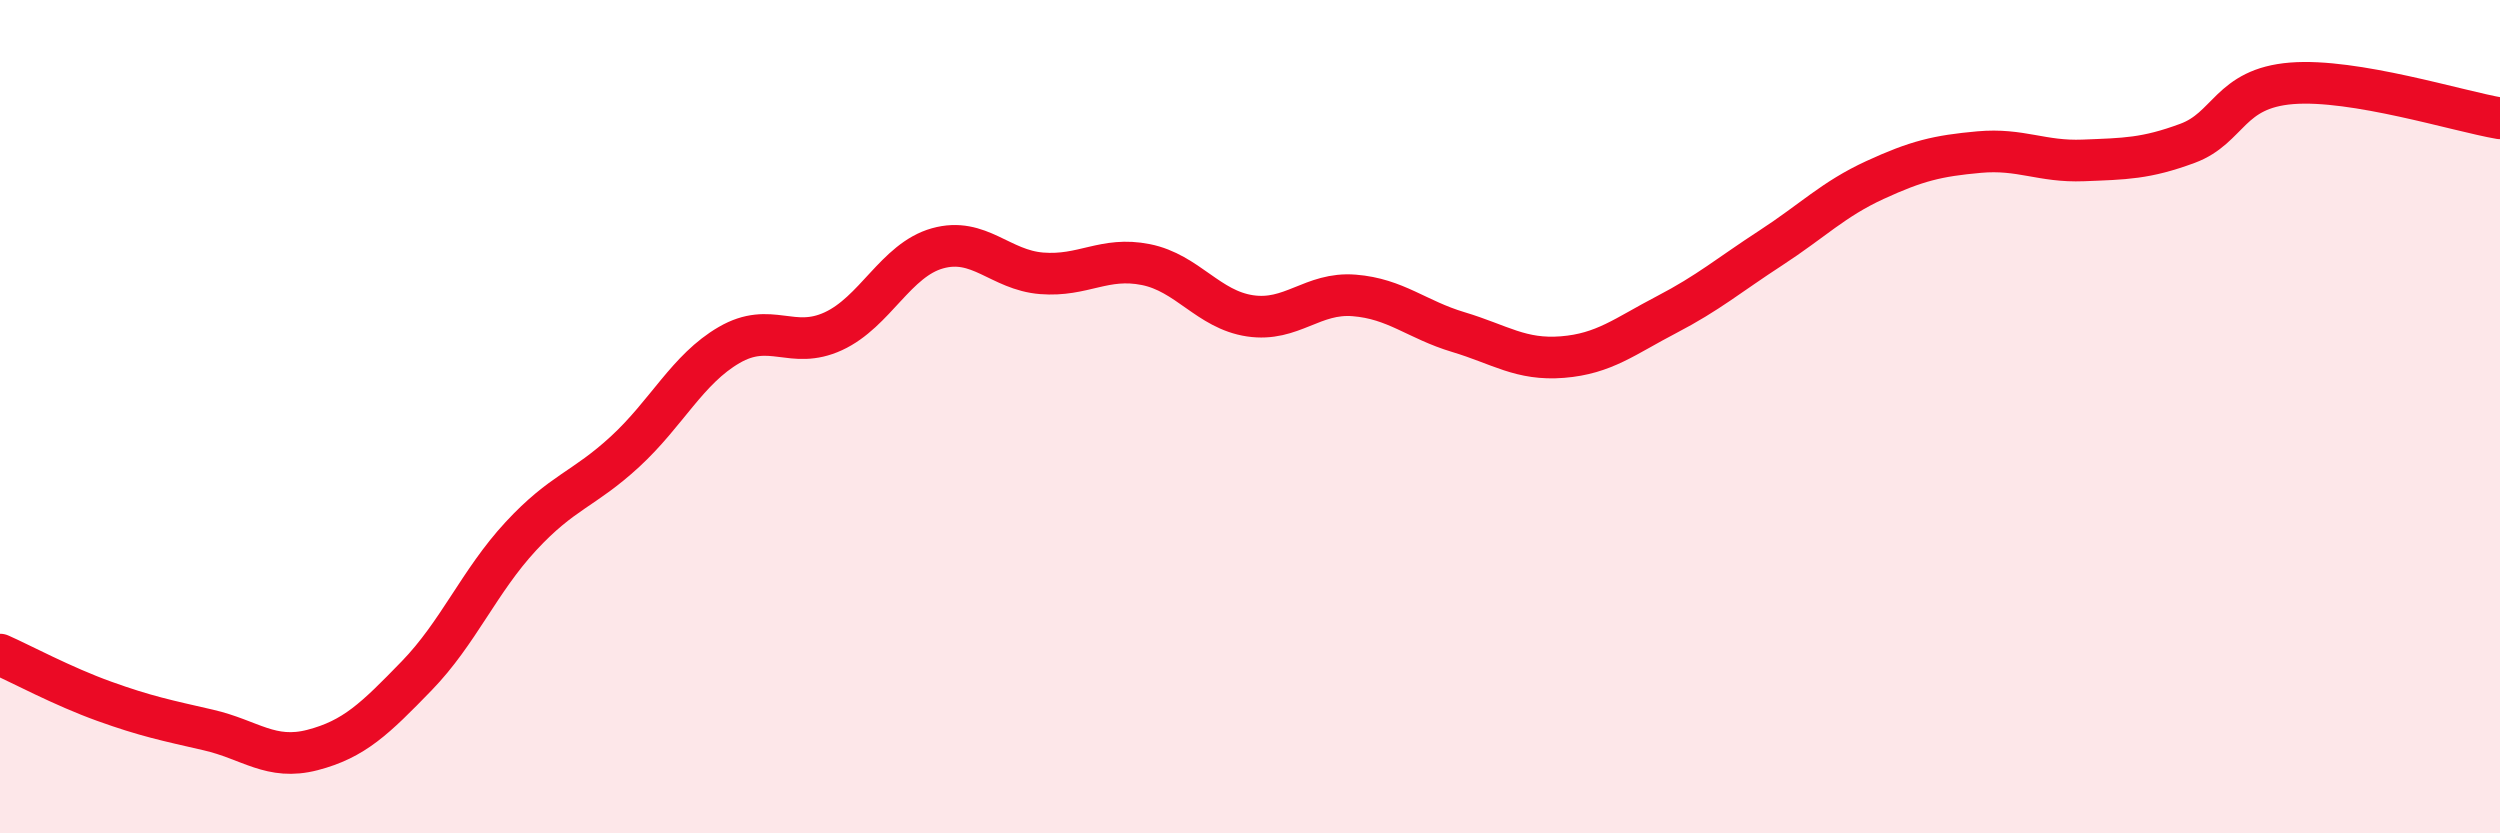
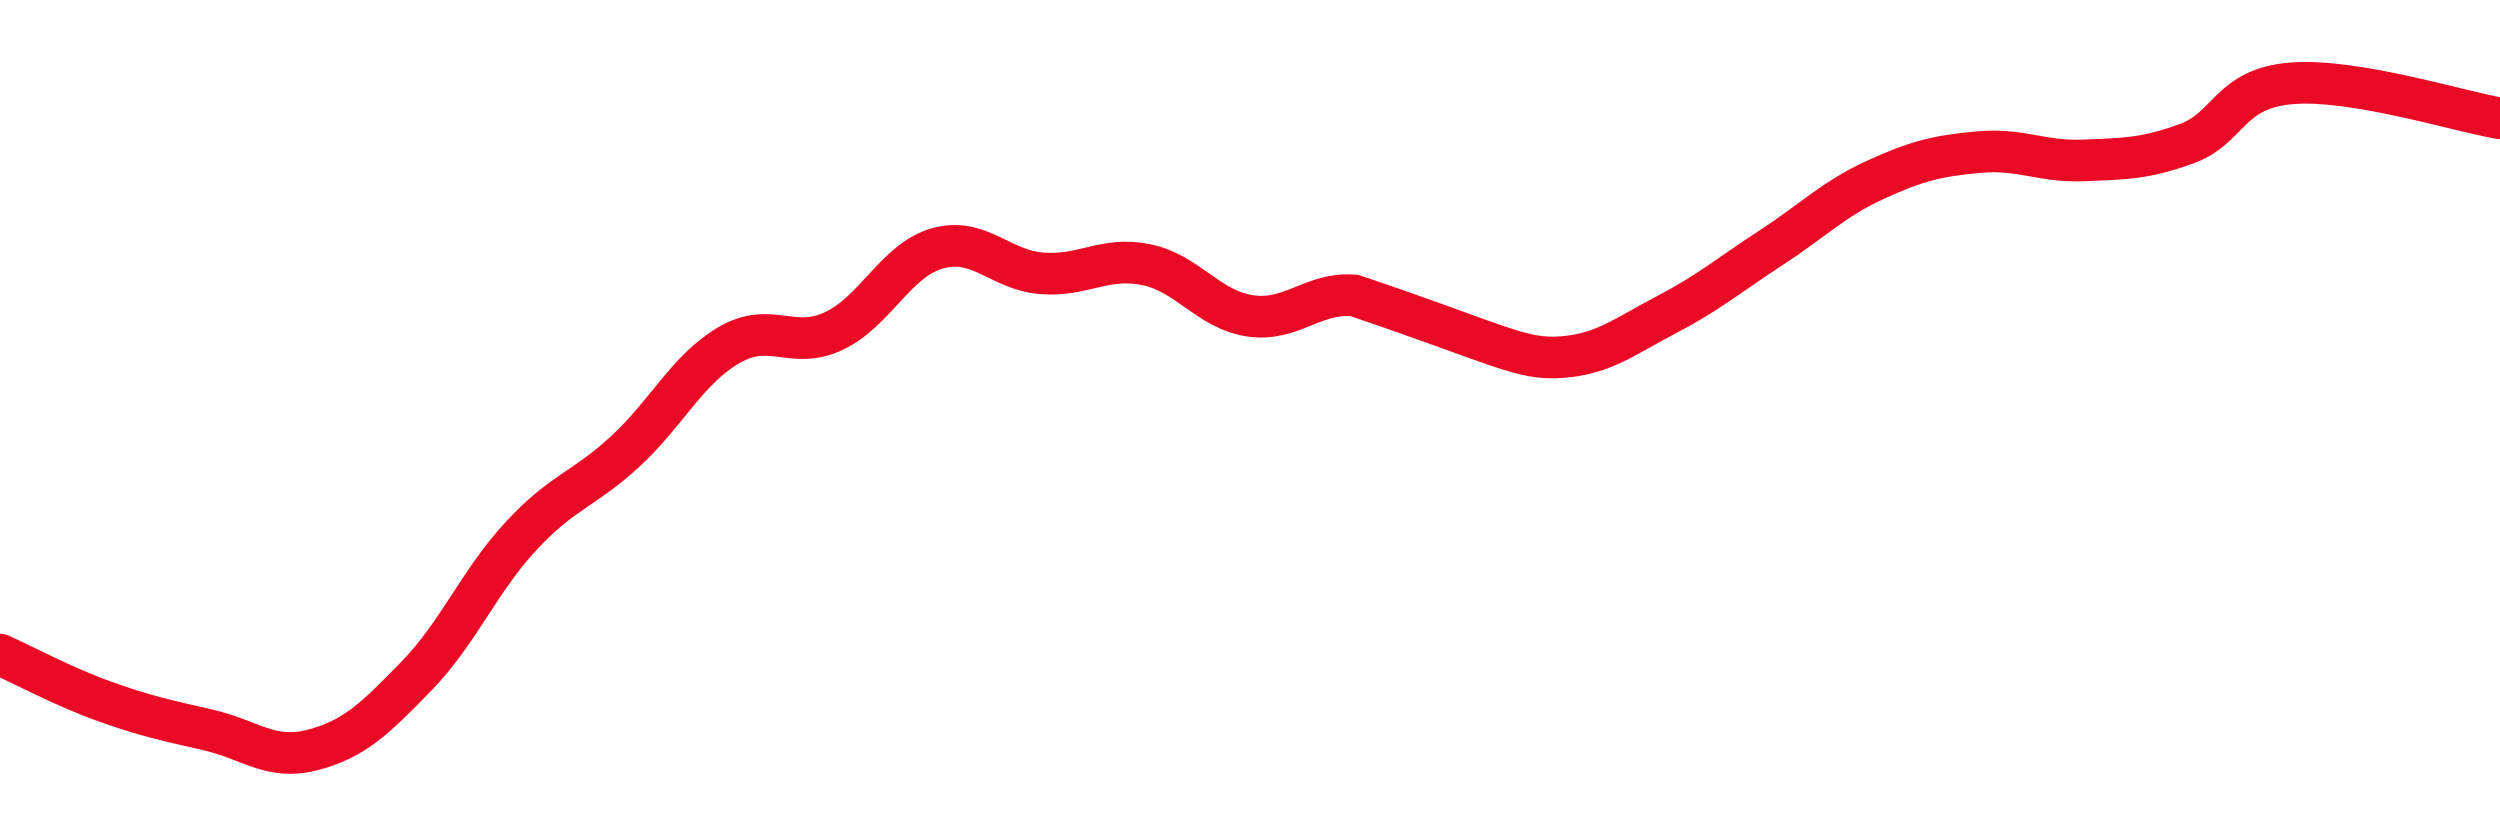
<svg xmlns="http://www.w3.org/2000/svg" width="60" height="20" viewBox="0 0 60 20">
-   <path d="M 0,15.71 C 0.5,15.93 1.5,16.47 2.5,16.83 C 3.5,17.19 4,17.29 5,17.52 C 6,17.75 6.5,18.26 7.5,18 C 8.5,17.74 9,17.25 10,16.22 C 11,15.19 11.5,13.95 12.5,12.87 C 13.5,11.79 14,11.76 15,10.84 C 16,9.92 16.5,8.86 17.5,8.28 C 18.5,7.7 19,8.41 20,7.95 C 21,7.49 21.5,6.24 22.5,5.96 C 23.5,5.68 24,6.48 25,6.56 C 26,6.64 26.5,6.15 27.5,6.35 C 28.5,6.55 29,7.43 30,7.58 C 31,7.73 31.5,7.01 32.5,7.09 C 33.5,7.17 34,7.67 35,7.97 C 36,8.27 36.5,8.65 37.5,8.57 C 38.5,8.49 39,8.07 40,7.55 C 41,7.03 41.5,6.6 42.5,5.95 C 43.5,5.3 44,4.78 45,4.32 C 46,3.86 46.5,3.74 47.5,3.65 C 48.5,3.56 49,3.89 50,3.85 C 51,3.81 51.5,3.81 52.5,3.44 C 53.5,3.07 53.5,2.12 55,2 C 56.5,1.88 59,2.67 60,2.84L60 20L0 20Z" fill="#EB0A25" opacity="0.1" stroke-linecap="round" stroke-linejoin="round" />
-   <path d="M 0,15.71 C 0.5,15.93 1.5,16.47 2.5,16.83 C 3.5,17.19 4,17.29 5,17.52 C 6,17.75 6.5,18.26 7.5,18 C 8.5,17.74 9,17.25 10,16.22 C 11,15.19 11.5,13.95 12.5,12.87 C 13.5,11.79 14,11.76 15,10.84 C 16,9.92 16.5,8.86 17.5,8.28 C 18.5,7.7 19,8.41 20,7.95 C 21,7.49 21.5,6.24 22.5,5.96 C 23.5,5.68 24,6.48 25,6.56 C 26,6.64 26.5,6.15 27.5,6.35 C 28.5,6.55 29,7.43 30,7.58 C 31,7.73 31.5,7.01 32.5,7.09 C 33.5,7.17 34,7.67 35,7.97 C 36,8.27 36.5,8.65 37.5,8.57 C 38.5,8.49 39,8.07 40,7.55 C 41,7.03 41.5,6.6 42.5,5.95 C 43.5,5.3 44,4.78 45,4.32 C 46,3.86 46.5,3.74 47.5,3.65 C 48.5,3.56 49,3.89 50,3.85 C 51,3.81 51.5,3.81 52.5,3.44 C 53.5,3.07 53.5,2.12 55,2 C 56.5,1.88 59,2.67 60,2.84" stroke="#EB0A25" stroke-width="1" fill="none" stroke-linecap="round" stroke-linejoin="round" />
+   <path d="M 0,15.71 C 0.5,15.93 1.5,16.47 2.5,16.83 C 3.5,17.19 4,17.29 5,17.52 C 6,17.75 6.5,18.26 7.5,18 C 8.5,17.74 9,17.25 10,16.22 C 11,15.19 11.5,13.95 12.5,12.87 C 13.5,11.79 14,11.76 15,10.84 C 16,9.92 16.5,8.86 17.5,8.28 C 18.5,7.7 19,8.41 20,7.95 C 21,7.49 21.5,6.24 22.5,5.96 C 23.5,5.68 24,6.48 25,6.56 C 26,6.64 26.5,6.15 27.5,6.35 C 28.5,6.55 29,7.43 30,7.58 C 31,7.73 31.5,7.01 32.5,7.09 C 36,8.27 36.5,8.65 37.5,8.57 C 38.5,8.49 39,8.07 40,7.55 C 41,7.03 41.5,6.6 42.5,5.95 C 43.5,5.3 44,4.78 45,4.32 C 46,3.86 46.5,3.74 47.5,3.65 C 48.5,3.56 49,3.89 50,3.85 C 51,3.81 51.5,3.81 52.5,3.44 C 53.5,3.07 53.5,2.12 55,2 C 56.5,1.88 59,2.67 60,2.84" stroke="#EB0A25" stroke-width="1" fill="none" stroke-linecap="round" stroke-linejoin="round" />
</svg>